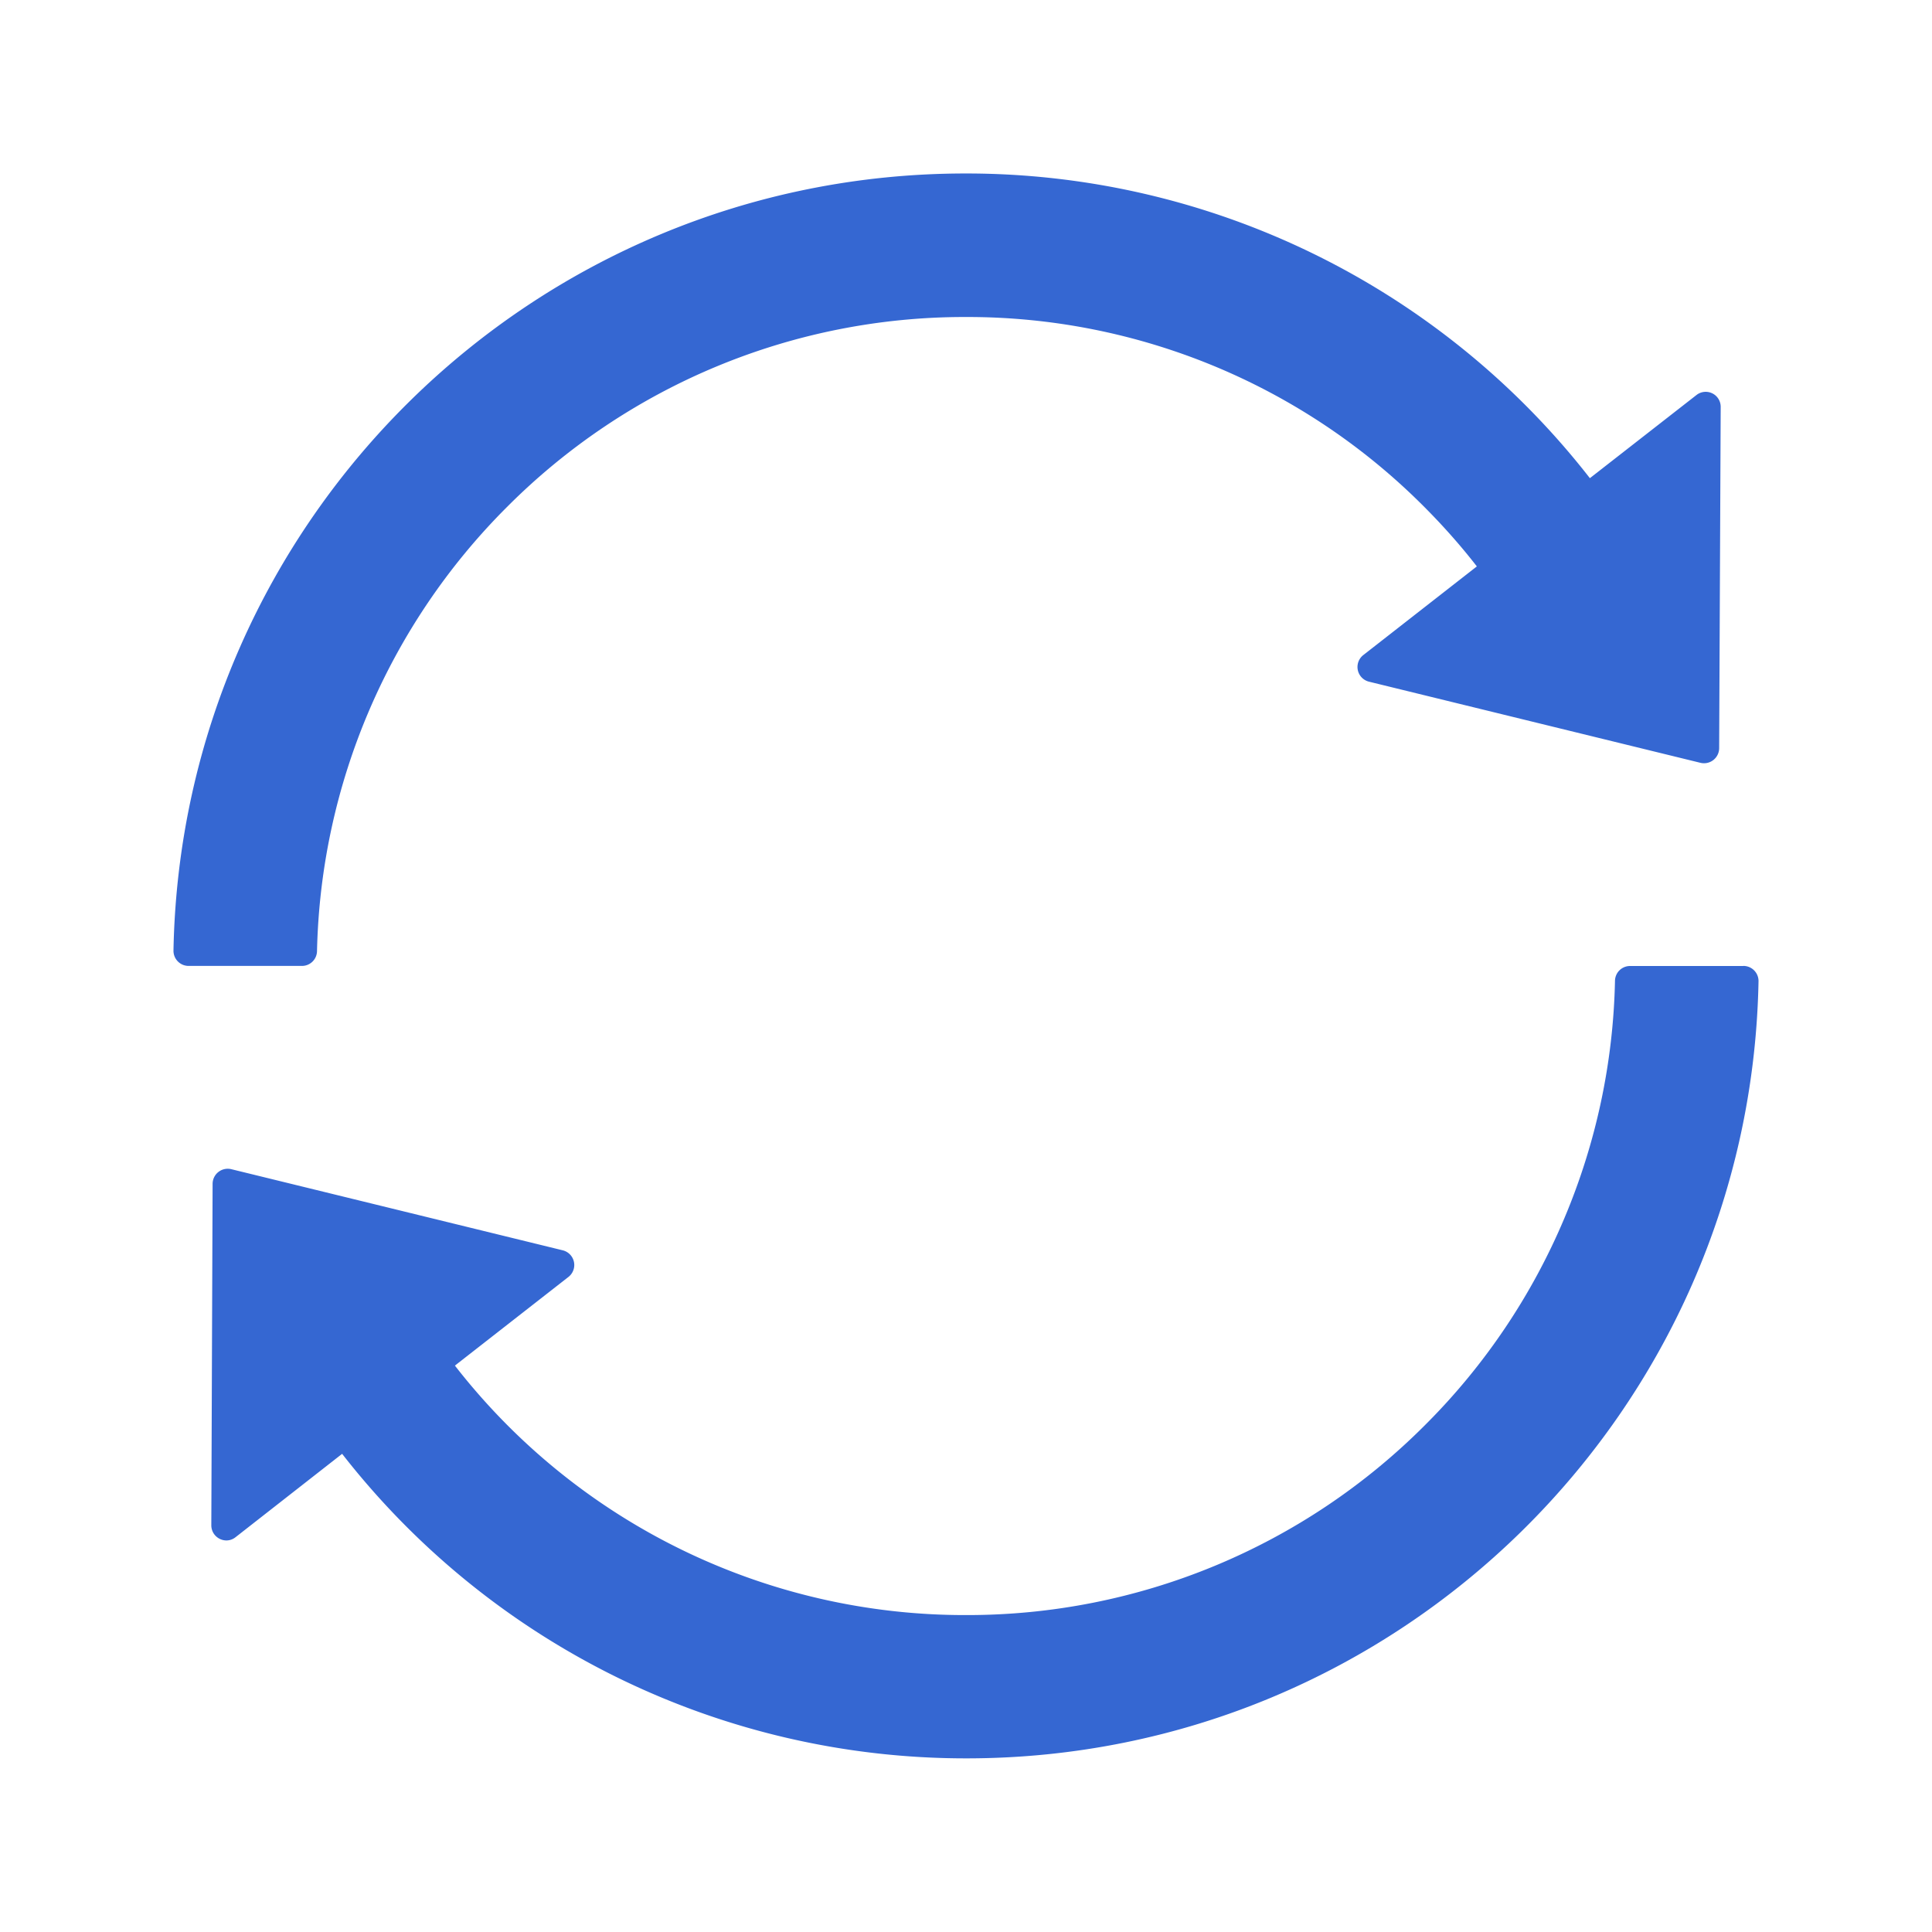
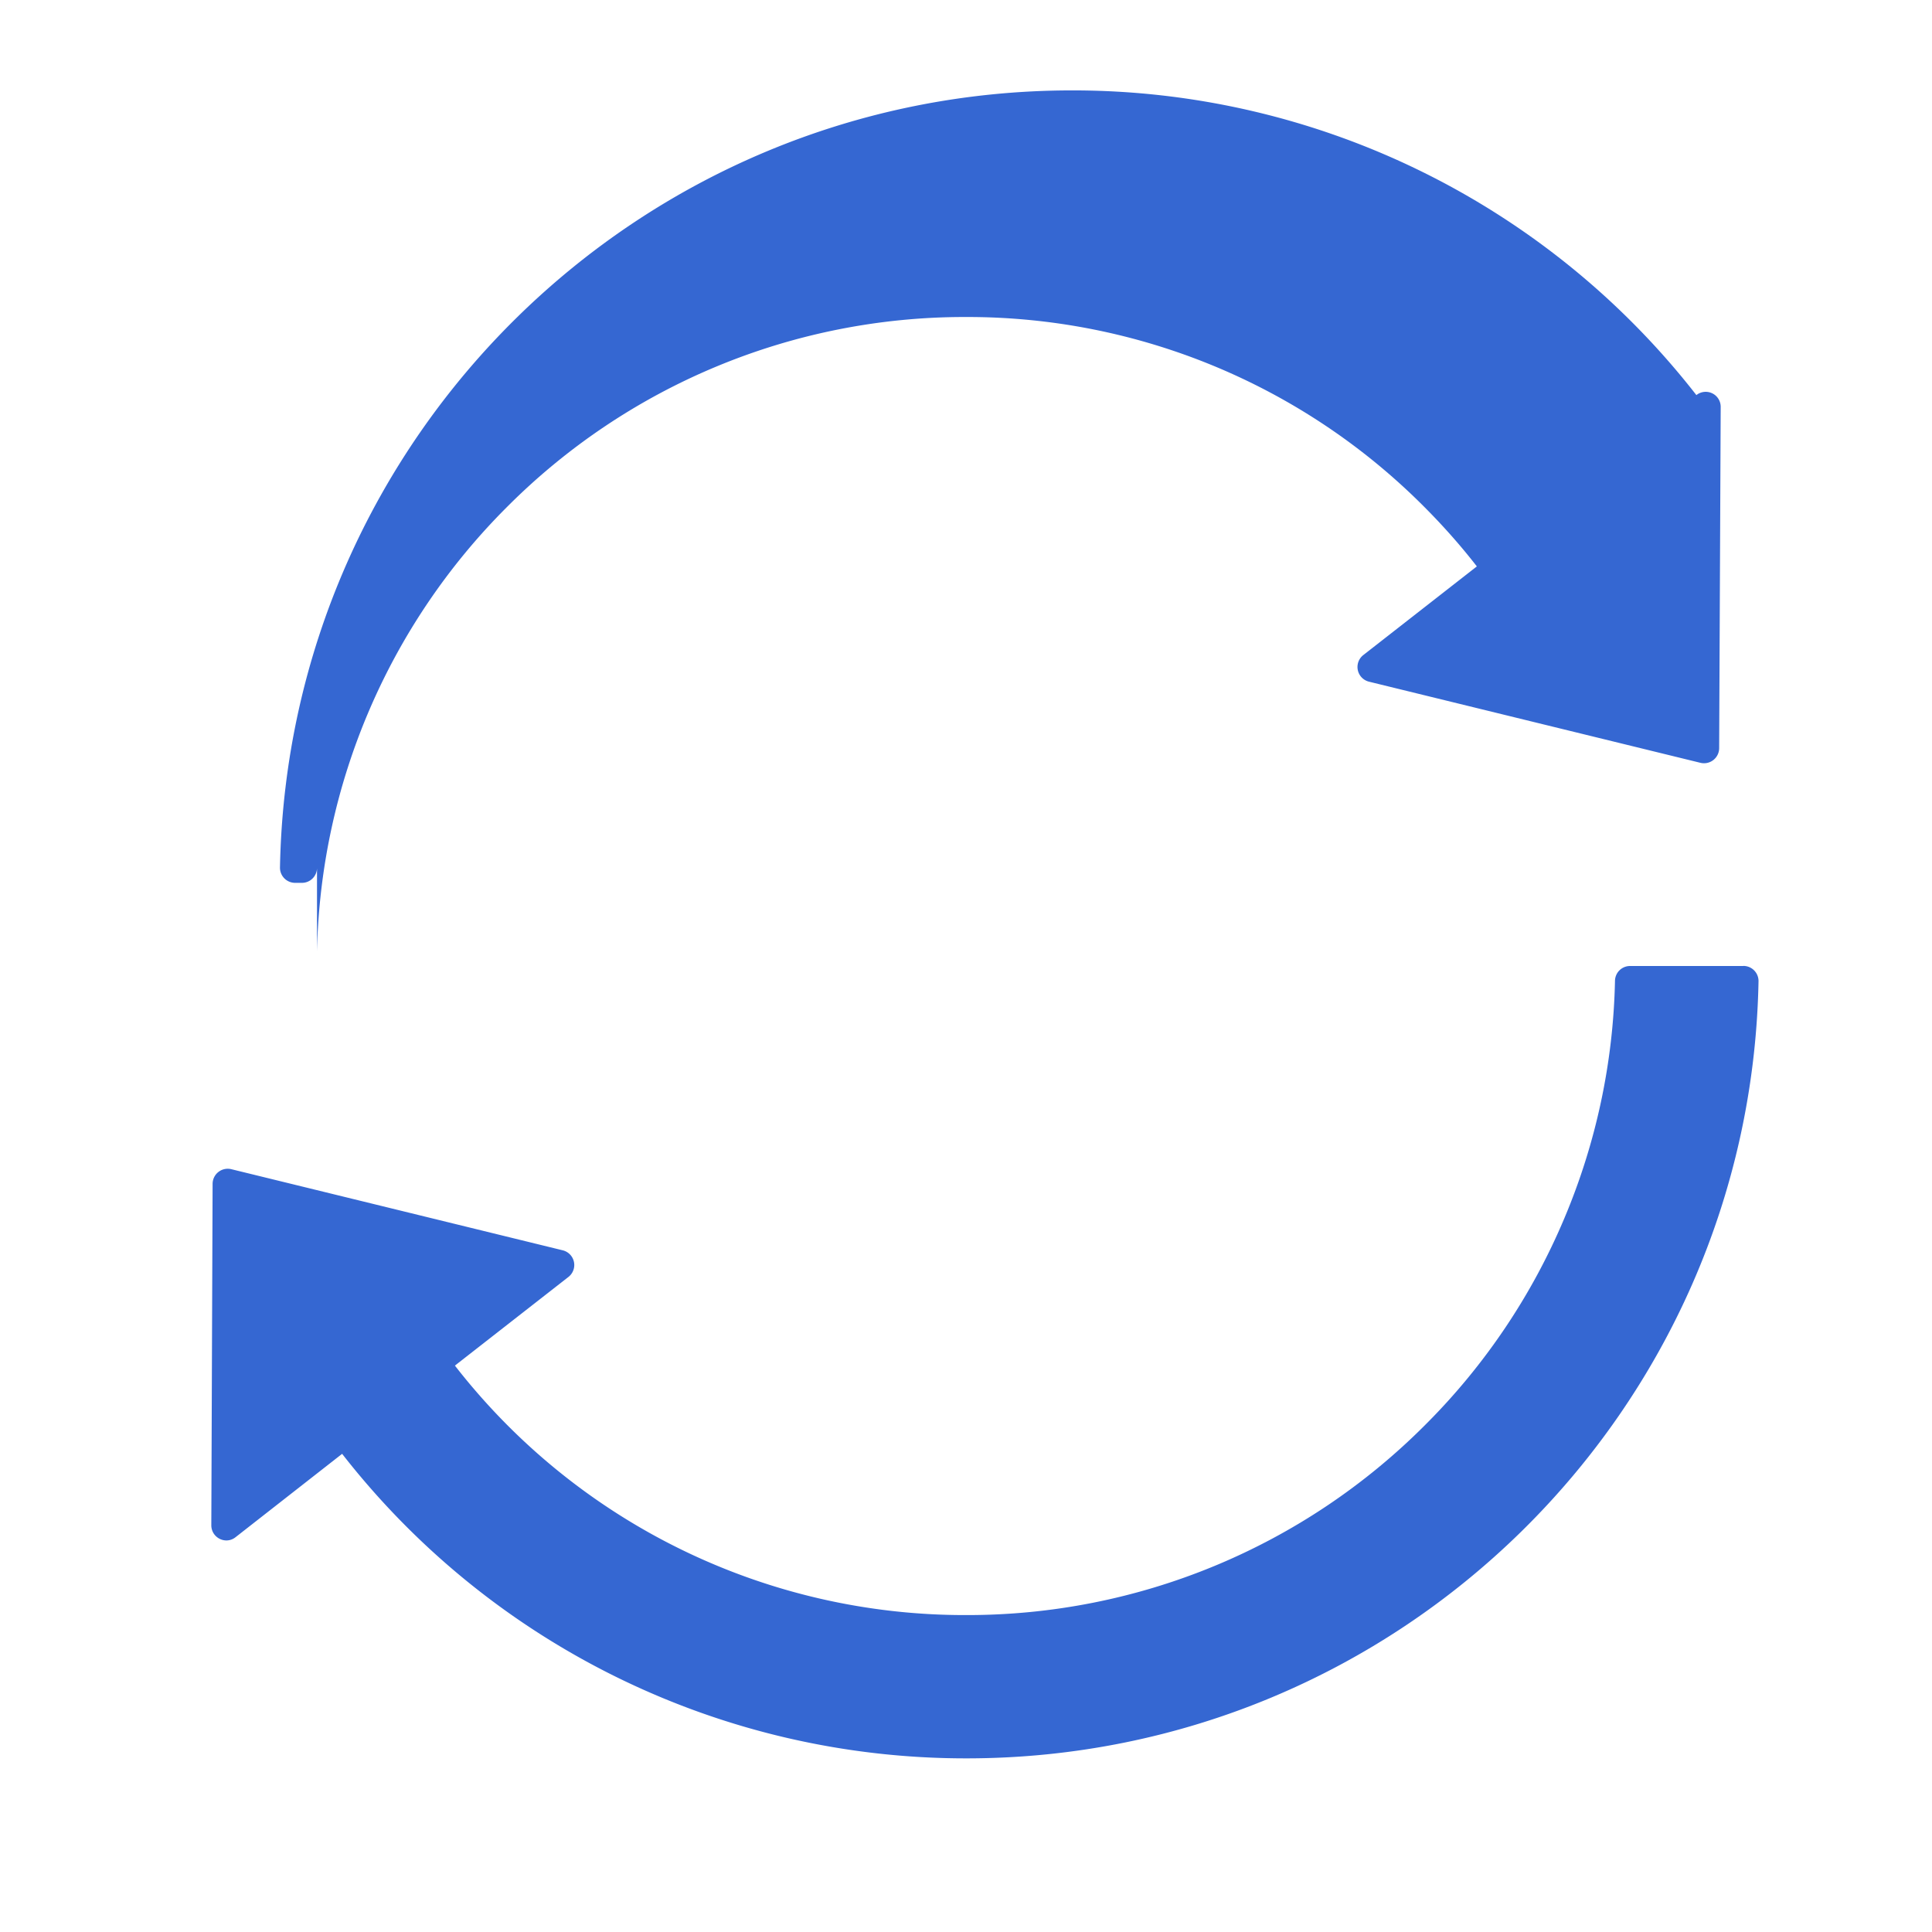
<svg xmlns="http://www.w3.org/2000/svg" t="1755223765944" class="icon" viewBox="0 0 1024 1024" version="1.1" p-id="9289" width="200" height="200">
-   <path d="M168.021 504.192A343.253 343.253 0 0 1 268.629 268.8a342.229 342.229 0 0 1 243.285-100.779A341.504 341.504 0 0 1 755.029 268.8c9.856 9.899 19.2 20.395 27.733 31.403l-60.16 46.976a8.021 8.021 0 0 0 2.987 14.123l175.701 43.008a8.021 8.021 0 0 0 9.899-7.68l0.811-180.907a7.936 7.936 0 0 0-12.885-6.315L842.667 253.44a418.859 418.859 0 0 0-330.923-161.493c-229.12 0-415.488 183.595-419.797 411.819a8.021 8.021 0 0 0 8.021 8.192H160a7.979 7.979 0 0 0 8.021-7.808zM923.947 512H864a7.979 7.979 0 0 0-8.021 7.808 341.632 341.632 0 0 1-26.88 125.995 342.187 342.187 0 0 1-73.685 109.397 342.443 342.443 0 0 1-243.328 100.821 342.229 342.229 0 0 1-270.976-132.224l60.16-46.976a8.021 8.021 0 0 0-2.987-14.123l-175.701-43.008a8.021 8.021 0 0 0-9.899 7.68l-0.683 181.035c0 6.699 7.68 10.496 12.885 6.315L181.333 770.56a419.072 419.072 0 0 0 330.923 161.408c229.205 0 415.488-183.723 419.797-411.819a8.021 8.021 0 0 0-8.021-8.192z" fill="#3567D2" p-id="9290" />
+   <path d="M168.021 504.192A343.253 343.253 0 0 1 268.629 268.8a342.229 342.229 0 0 1 243.285-100.779A341.504 341.504 0 0 1 755.029 268.8c9.856 9.899 19.2 20.395 27.733 31.403l-60.16 46.976a8.021 8.021 0 0 0 2.987 14.123l175.701 43.008a8.021 8.021 0 0 0 9.899-7.68l0.811-180.907a7.936 7.936 0 0 0-12.885-6.315a418.859 418.859 0 0 0-330.923-161.493c-229.12 0-415.488 183.595-419.797 411.819a8.021 8.021 0 0 0 8.021 8.192H160a7.979 7.979 0 0 0 8.021-7.808zM923.947 512H864a7.979 7.979 0 0 0-8.021 7.808 341.632 341.632 0 0 1-26.88 125.995 342.187 342.187 0 0 1-73.685 109.397 342.443 342.443 0 0 1-243.328 100.821 342.229 342.229 0 0 1-270.976-132.224l60.16-46.976a8.021 8.021 0 0 0-2.987-14.123l-175.701-43.008a8.021 8.021 0 0 0-9.899 7.68l-0.683 181.035c0 6.699 7.68 10.496 12.885 6.315L181.333 770.56a419.072 419.072 0 0 0 330.923 161.408c229.205 0 415.488-183.723 419.797-411.819a8.021 8.021 0 0 0-8.021-8.192z" fill="#3567D2" p-id="9290" />
</svg>